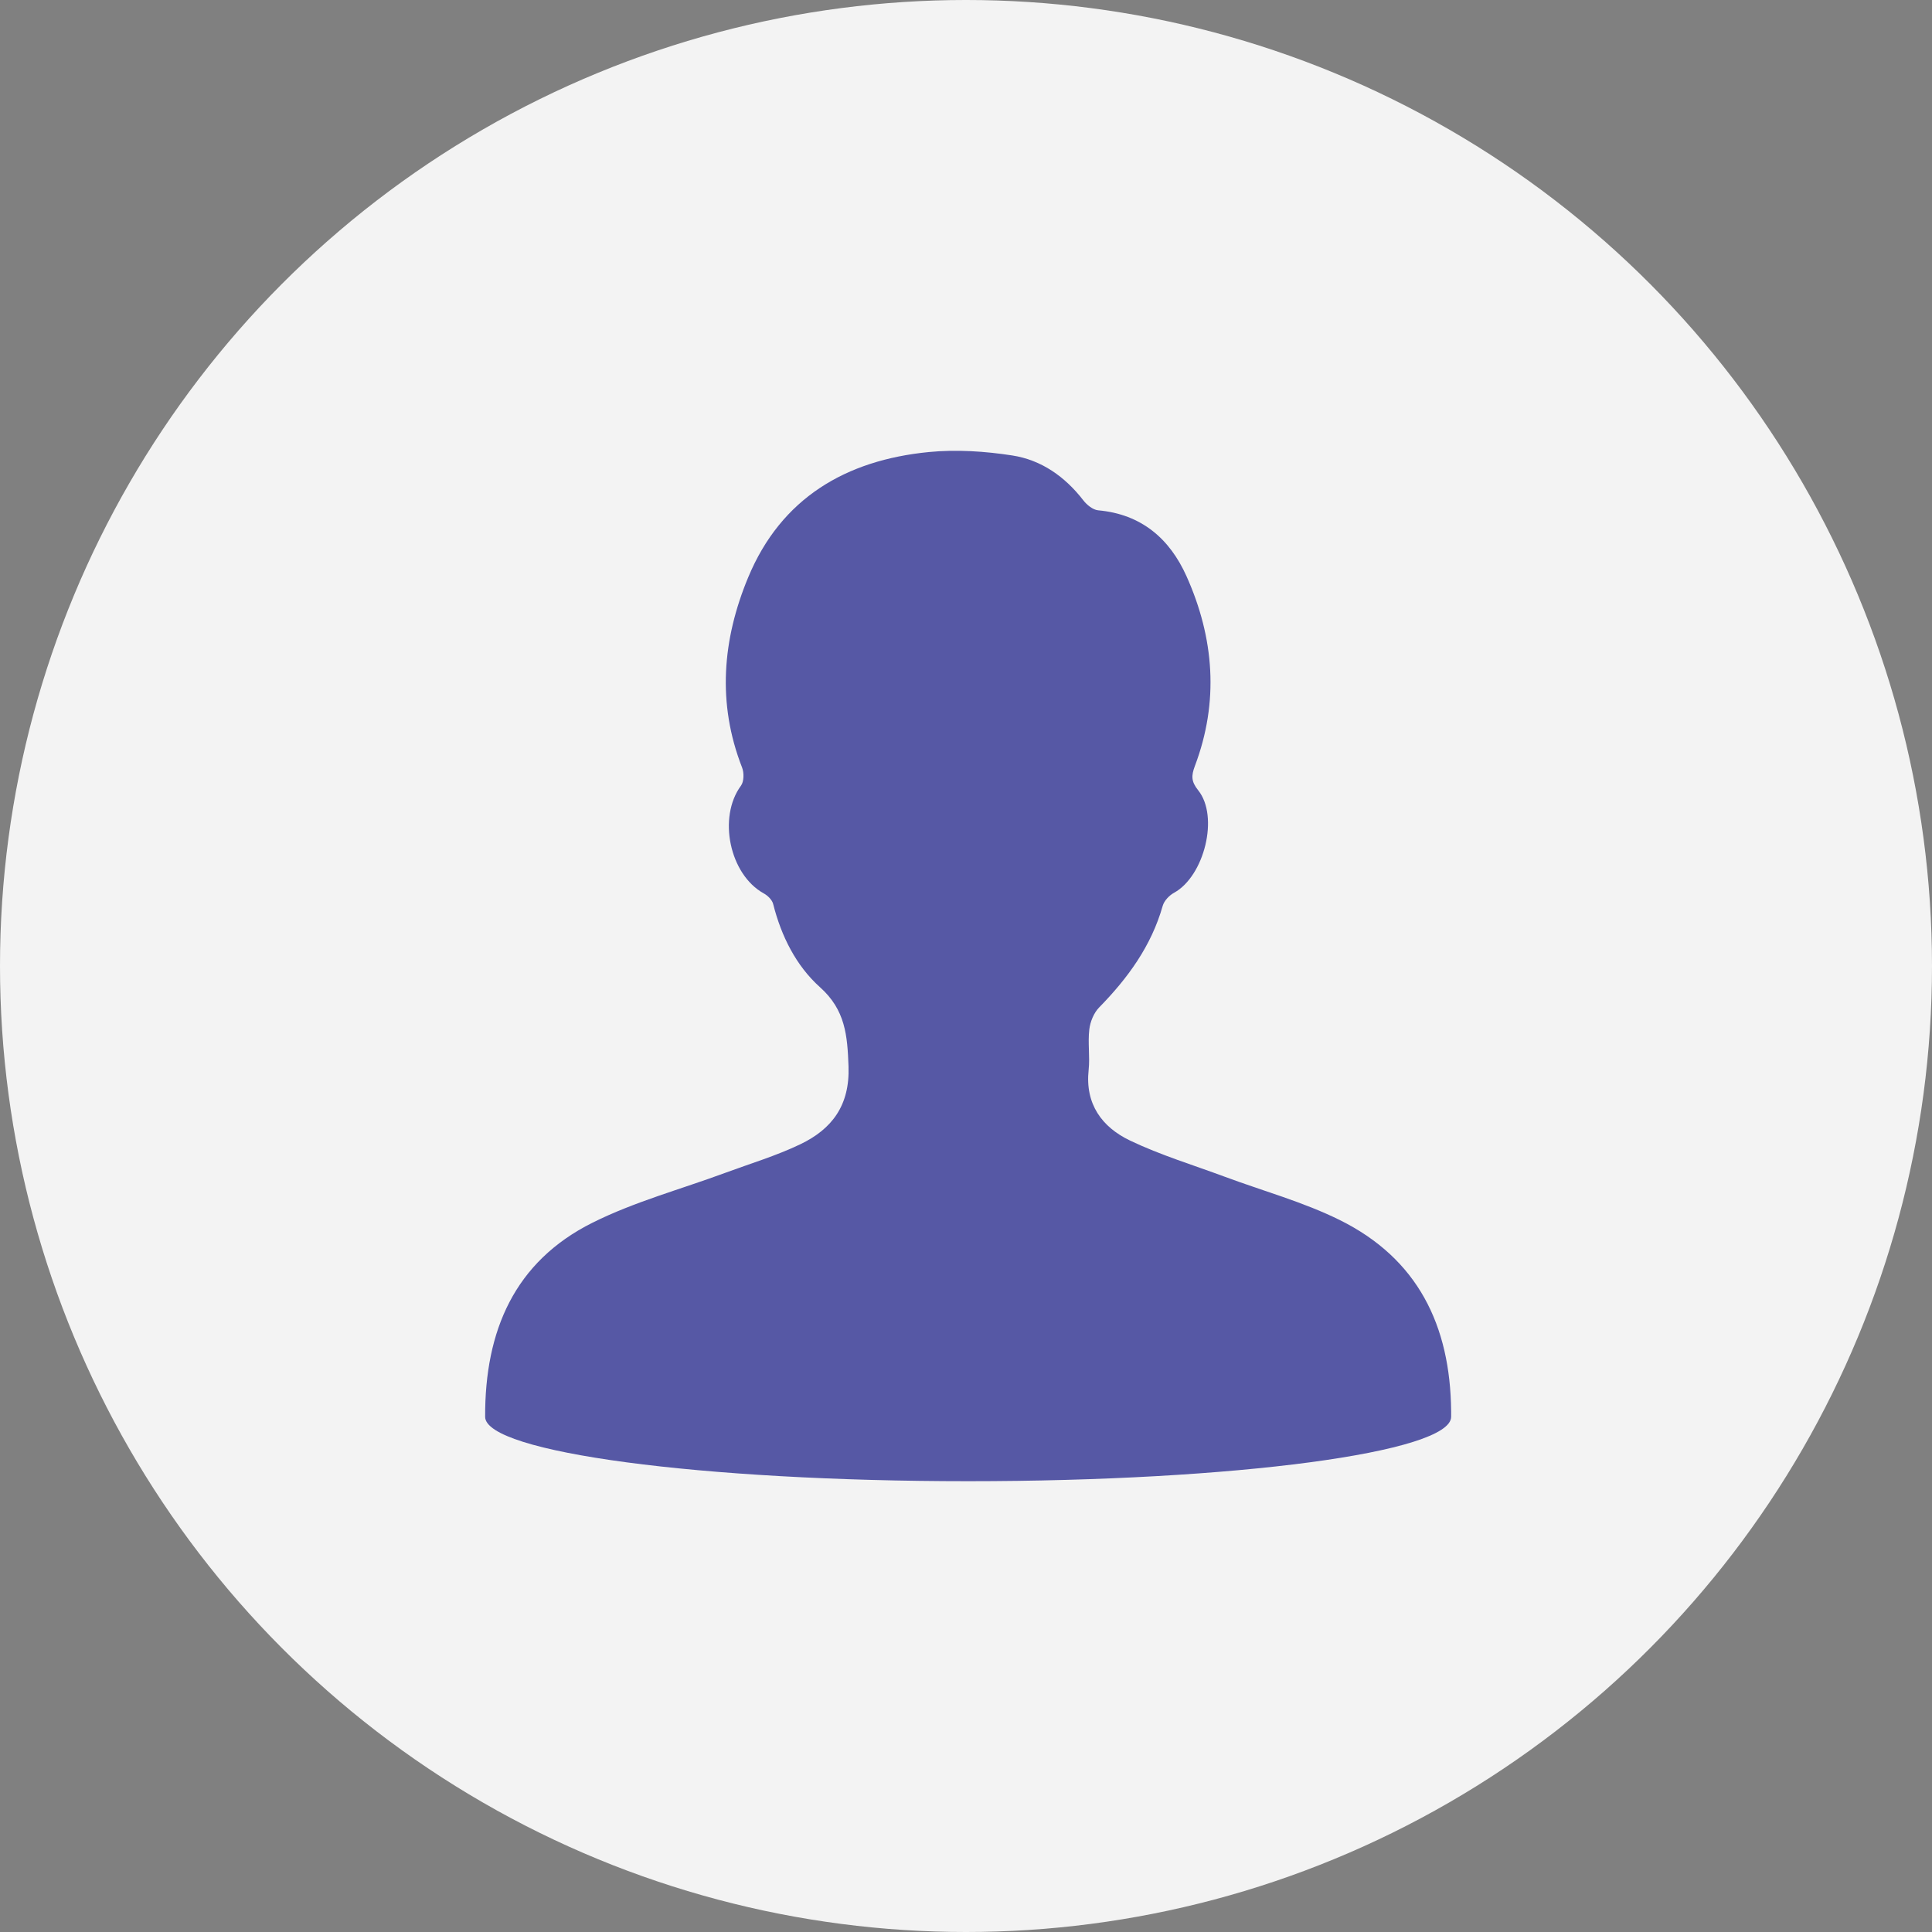
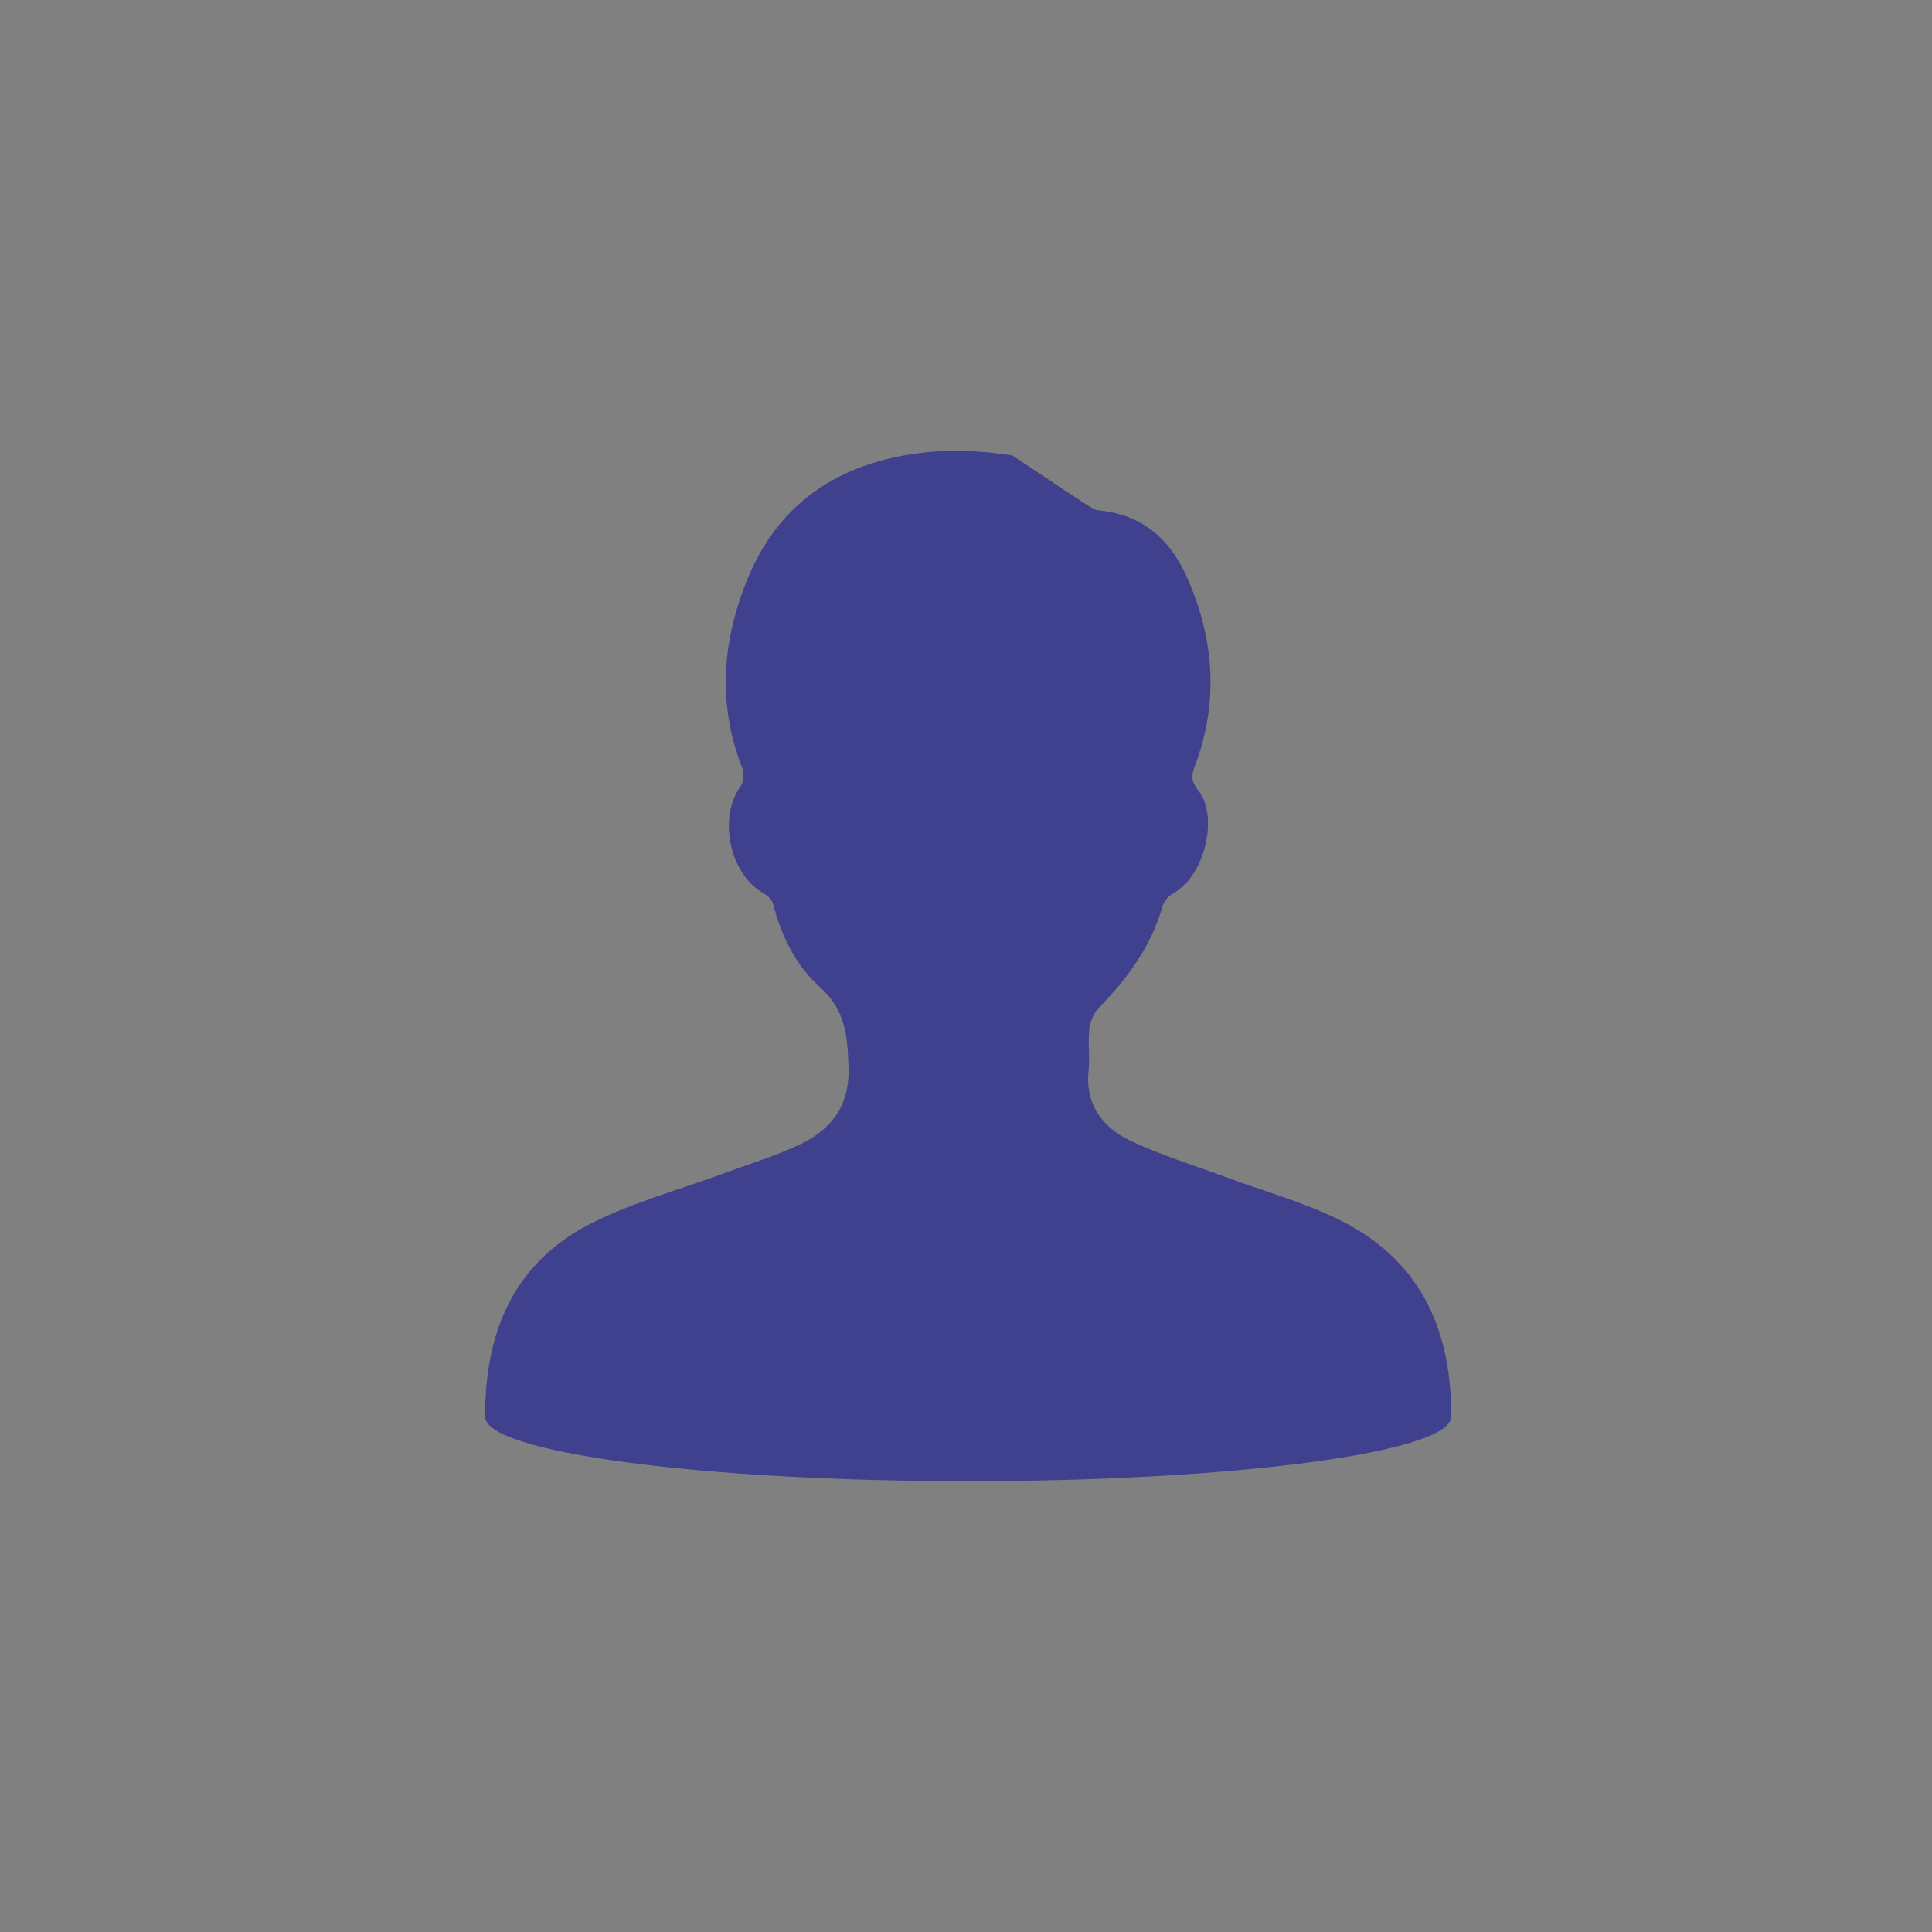
<svg xmlns="http://www.w3.org/2000/svg" width="120px" height="120px" viewBox="0 0 120 120" version="1.1">
  <rect x="0" y="0" width="120" height="120" fill="#808080" stroke="none" />
  <title>2F7A9FA3-84BE-499F-A81B-4794BA7867DE</title>
  <g id="Writer's-profile" stroke="none" stroke-width="1" fill="none" fill-rule="evenodd">
    <g id="Team-Page" transform="translate(-732, -861)">
      <g id="Member-07" transform="translate(662, 845)">
        <g id="doctor_icon" transform="translate(70, 16)">
-           <circle id="Oval" fill="#F3F3F3" cx="60" cy="60" r="60" />
          <g id="Icon" opacity="0.8" transform="translate(30.133, 28)" fill="#2e3191">
            <g id="Group-3">
-               <path d="M6.667,47.945 C9.277,46.641 12.152,45.868 14.905,44.85 C16.469,44.272 18.081,43.79 19.579,43.071 C21.549,42.126 22.658,40.65 22.57,38.228 C22.5,36.322 22.38,34.732 20.8,33.319 C19.317,31.992 18.393,30.146 17.89,28.151 C17.826,27.895 17.554,27.627 17.308,27.492 C15.18,26.321 14.441,22.765 15.889,20.802 C16.08,20.543 16.087,20 15.96,19.675 C14.396,15.677 14.74,11.707 16.337,7.864 C18.387,2.929 22.411,0.583 27.551,0.078 C29.262,-0.09 31.04,0.027 32.744,0.29 C34.551,0.569 36.02,1.608 37.16,3.084 C37.377,3.365 37.753,3.668 38.08,3.697 C40.763,3.938 42.52,5.462 43.565,7.794 C45.283,11.628 45.591,15.584 44.084,19.574 C43.855,20.181 43.849,20.54 44.289,21.087 C45.599,22.719 44.661,26.422 42.794,27.449 C42.493,27.613 42.175,27.945 42.085,28.262 C41.377,30.757 39.919,32.755 38.136,34.575 C37.804,34.914 37.582,35.465 37.525,35.944 C37.427,36.77 37.572,37.624 37.484,38.452 C37.255,40.578 38.316,42.012 40.06,42.844 C41.948,43.746 43.975,44.36 45.944,45.091 C48.323,45.975 50.803,46.653 53.066,47.771 C57.927,50.171 59.951,54.325 60,59.651 L60,60 C60,62.209 46.569,64 30,64 C13.432,64 0,62.209 0,60 L0,60 C-0.02,54.653 1.827,50.363 6.667,47.945 Z" id="Combined-Shape" />
+               <path d="M6.667,47.945 C9.277,46.641 12.152,45.868 14.905,44.85 C16.469,44.272 18.081,43.79 19.579,43.071 C21.549,42.126 22.658,40.65 22.57,38.228 C22.5,36.322 22.38,34.732 20.8,33.319 C19.317,31.992 18.393,30.146 17.89,28.151 C17.826,27.895 17.554,27.627 17.308,27.492 C15.18,26.321 14.441,22.765 15.889,20.802 C16.08,20.543 16.087,20 15.96,19.675 C14.396,15.677 14.74,11.707 16.337,7.864 C18.387,2.929 22.411,0.583 27.551,0.078 C29.262,-0.09 31.04,0.027 32.744,0.29 C37.377,3.365 37.753,3.668 38.08,3.697 C40.763,3.938 42.52,5.462 43.565,7.794 C45.283,11.628 45.591,15.584 44.084,19.574 C43.855,20.181 43.849,20.54 44.289,21.087 C45.599,22.719 44.661,26.422 42.794,27.449 C42.493,27.613 42.175,27.945 42.085,28.262 C41.377,30.757 39.919,32.755 38.136,34.575 C37.804,34.914 37.582,35.465 37.525,35.944 C37.427,36.77 37.572,37.624 37.484,38.452 C37.255,40.578 38.316,42.012 40.06,42.844 C41.948,43.746 43.975,44.36 45.944,45.091 C48.323,45.975 50.803,46.653 53.066,47.771 C57.927,50.171 59.951,54.325 60,59.651 L60,60 C60,62.209 46.569,64 30,64 C13.432,64 0,62.209 0,60 L0,60 C-0.02,54.653 1.827,50.363 6.667,47.945 Z" id="Combined-Shape" />
            </g>
          </g>
        </g>
      </g>
    </g>
  </g>
</svg>